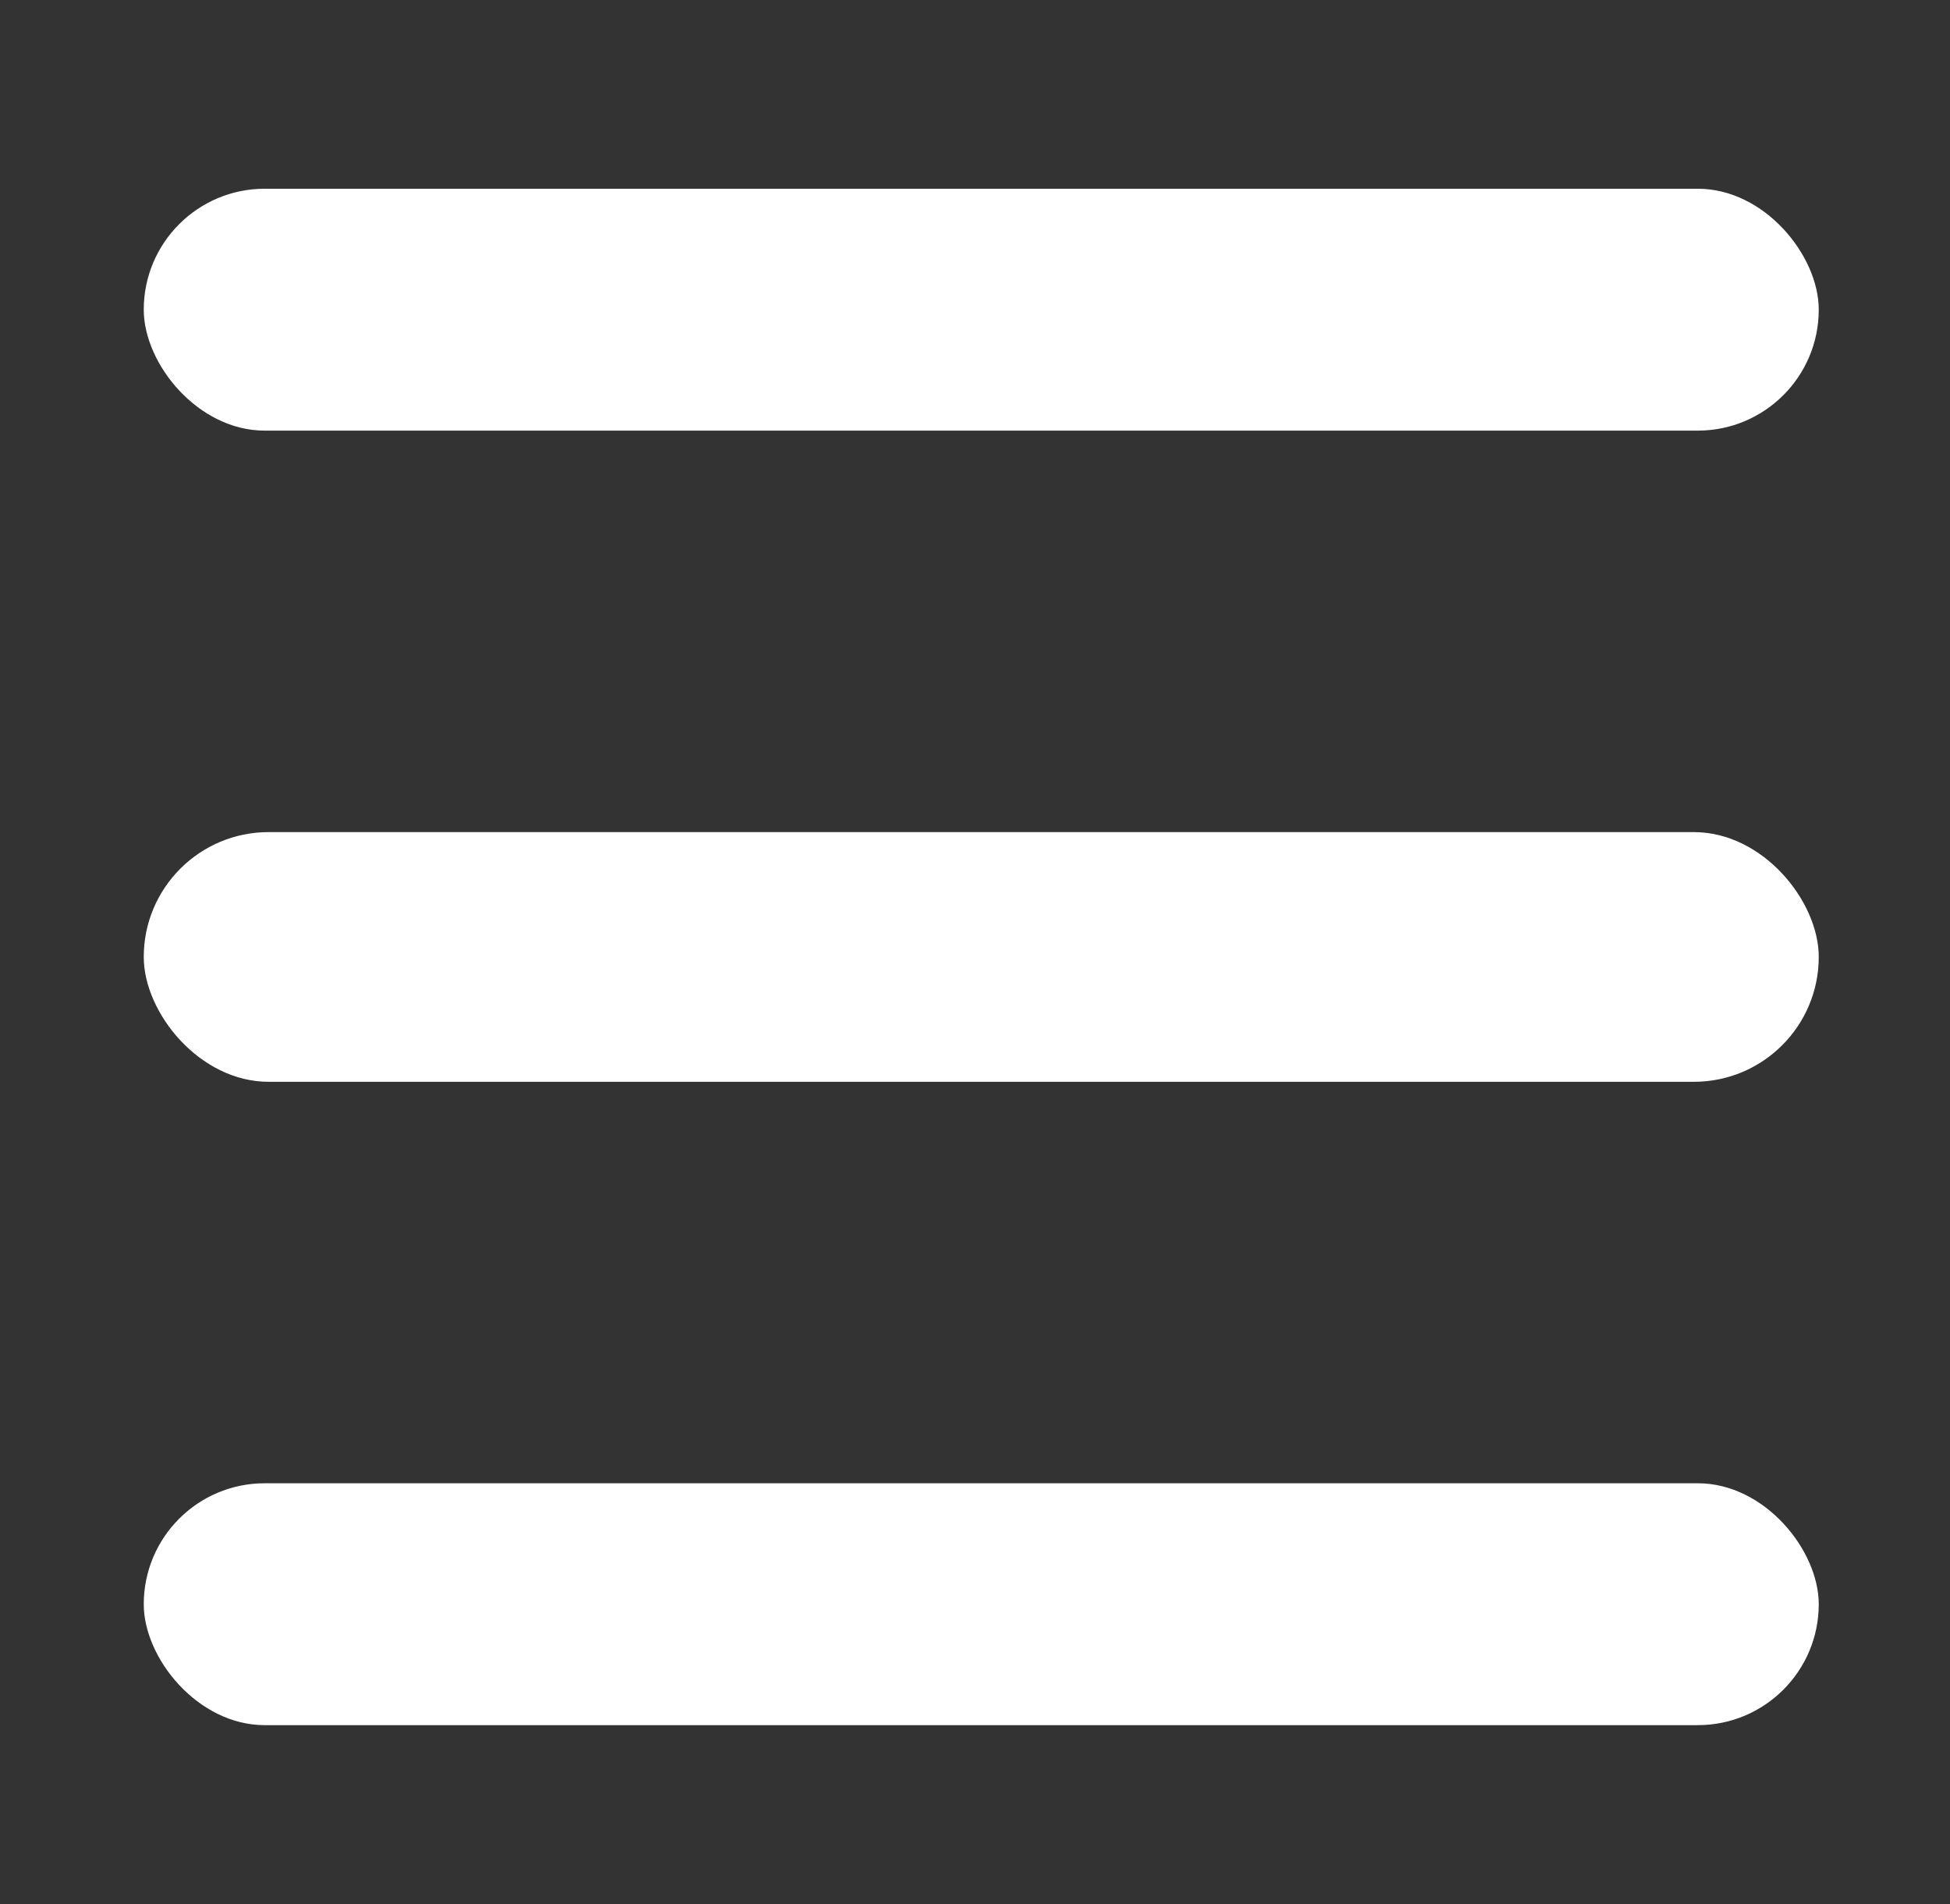
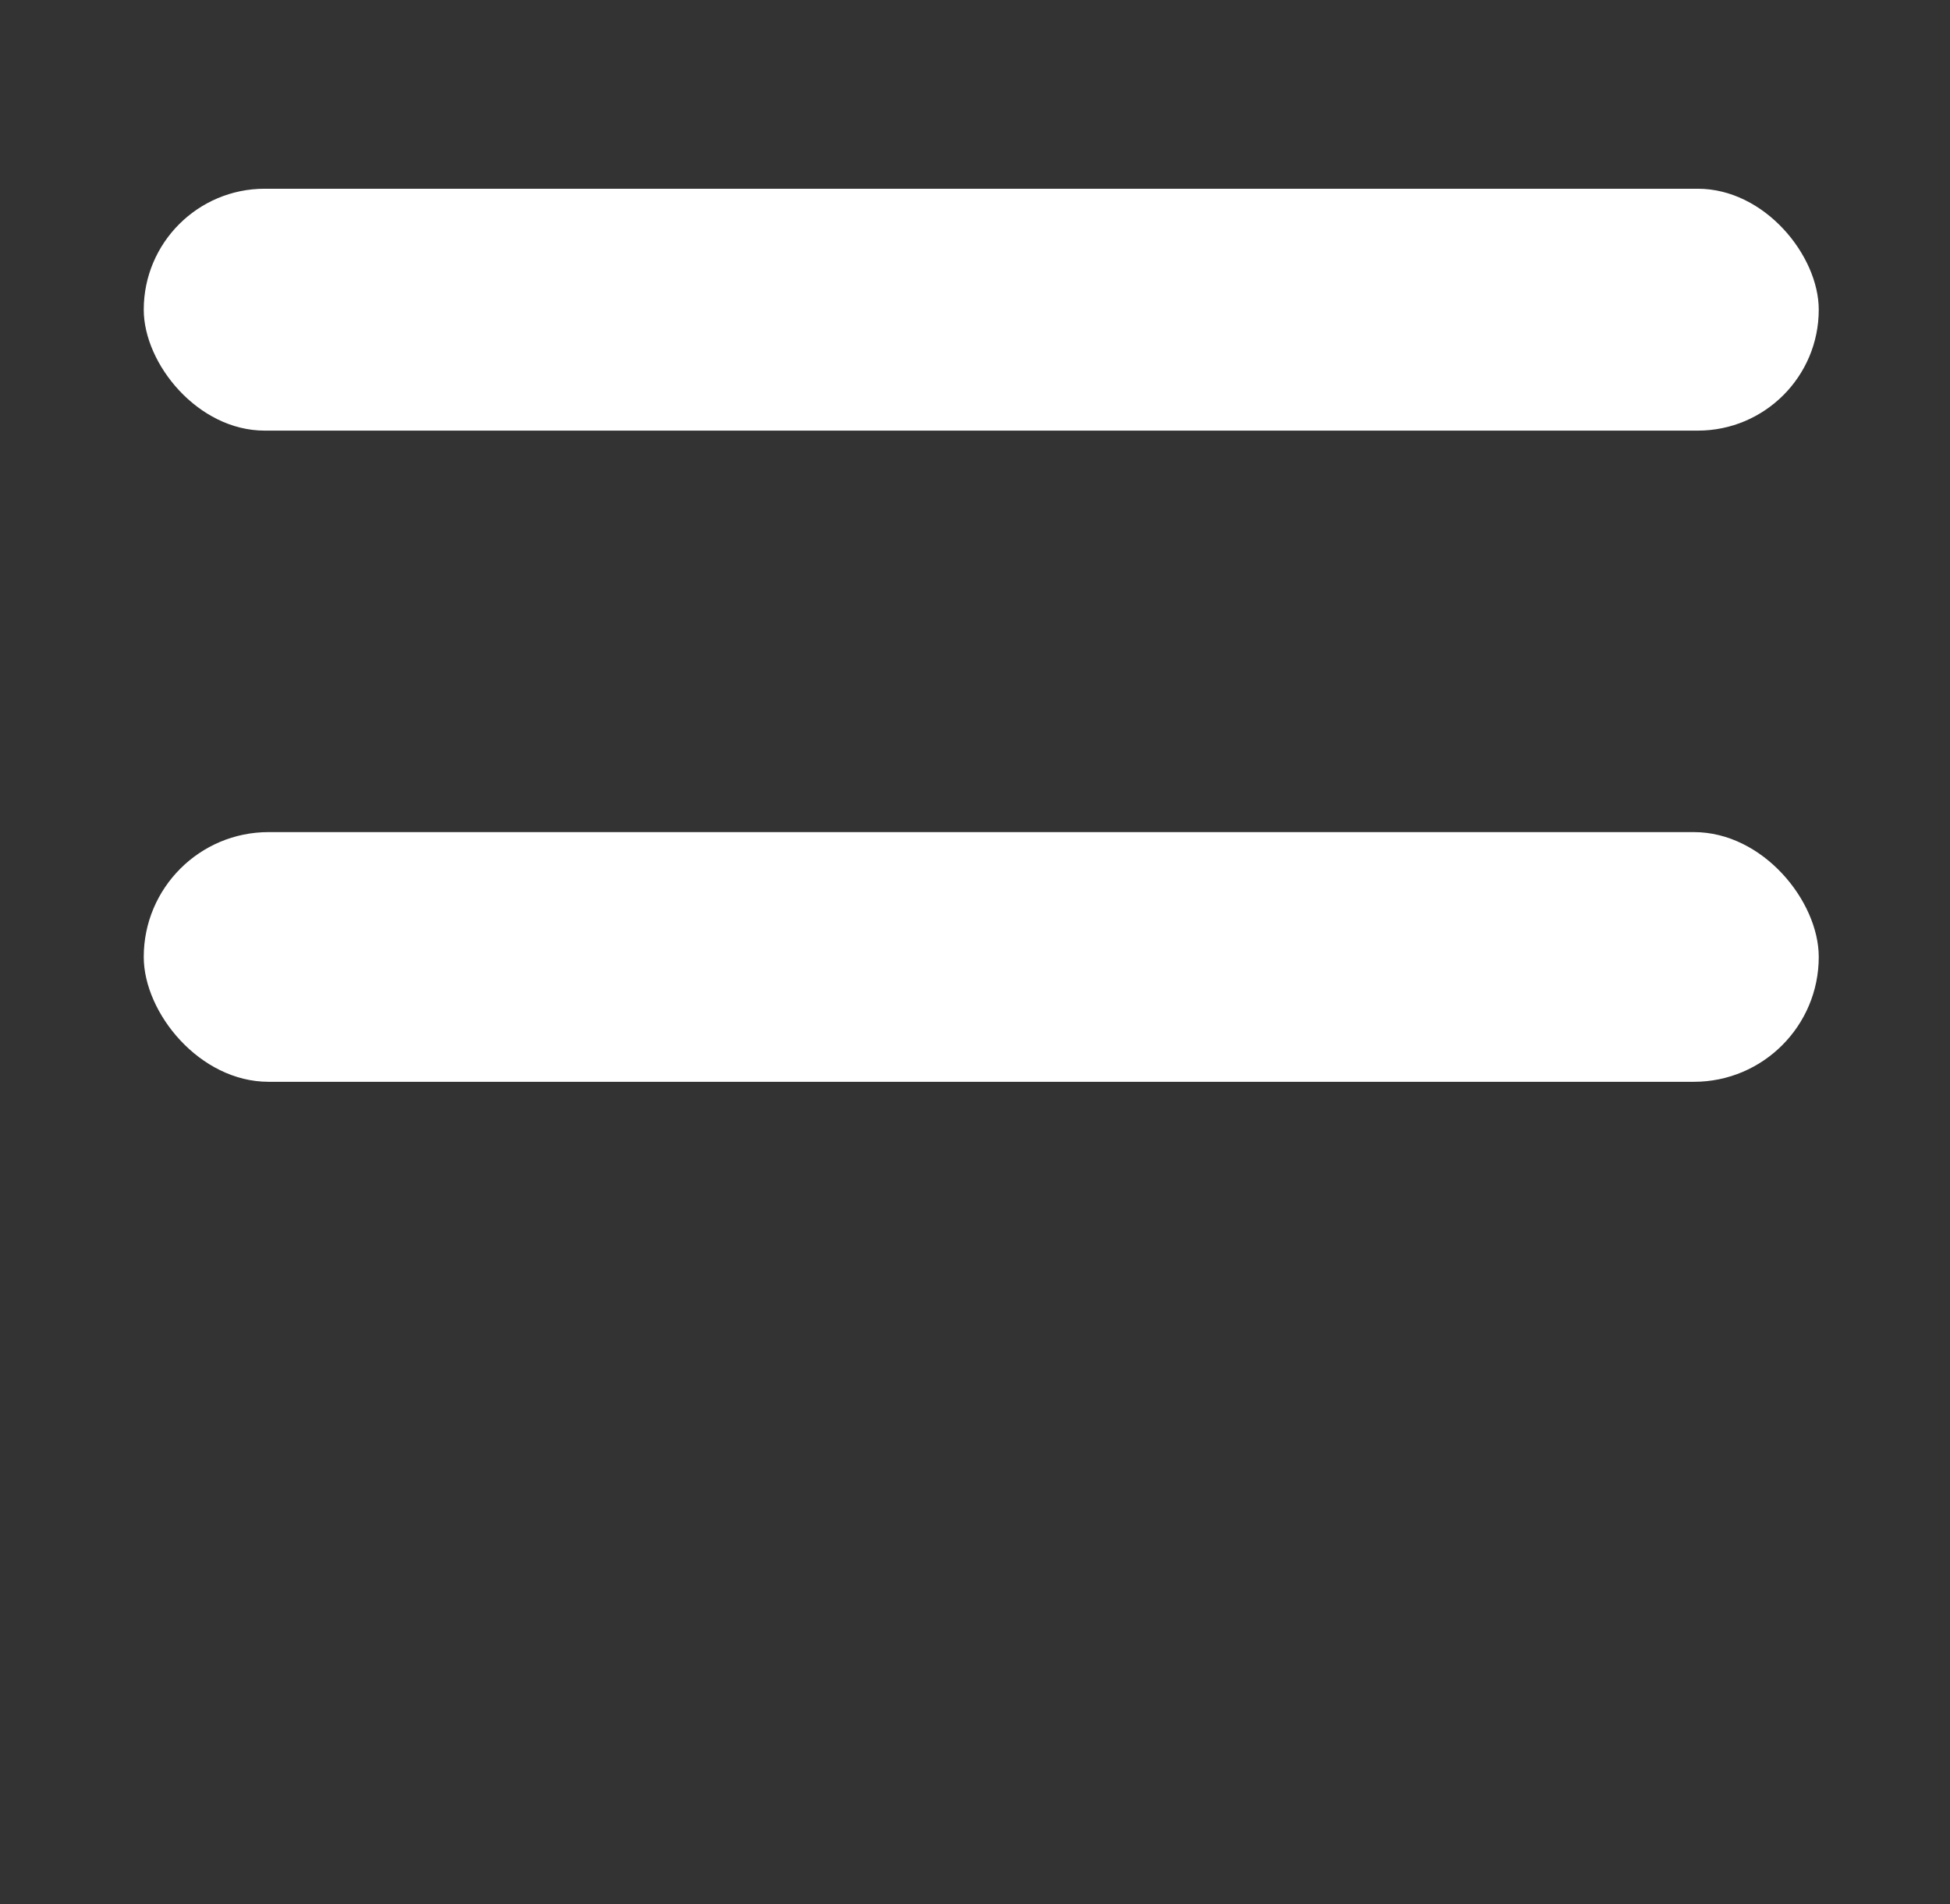
<svg xmlns="http://www.w3.org/2000/svg" width="170" height="166" viewBox="0 0 170 166" fill="none">
  <rect x="0" y="0" width="170" height="166" fill="#333333" stroke="none" />
  <rect x="12.532" y="16.454" width="146.026" height="21.087" rx="10.544" fill="white" />
  <rect x="12.532" y="72.542" width="146.026" height="21.768" rx="10.884" fill="white" />
-   <rect x="12.532" y="129.309" width="146.026" height="21.087" rx="10.544" fill="white" />
</svg>